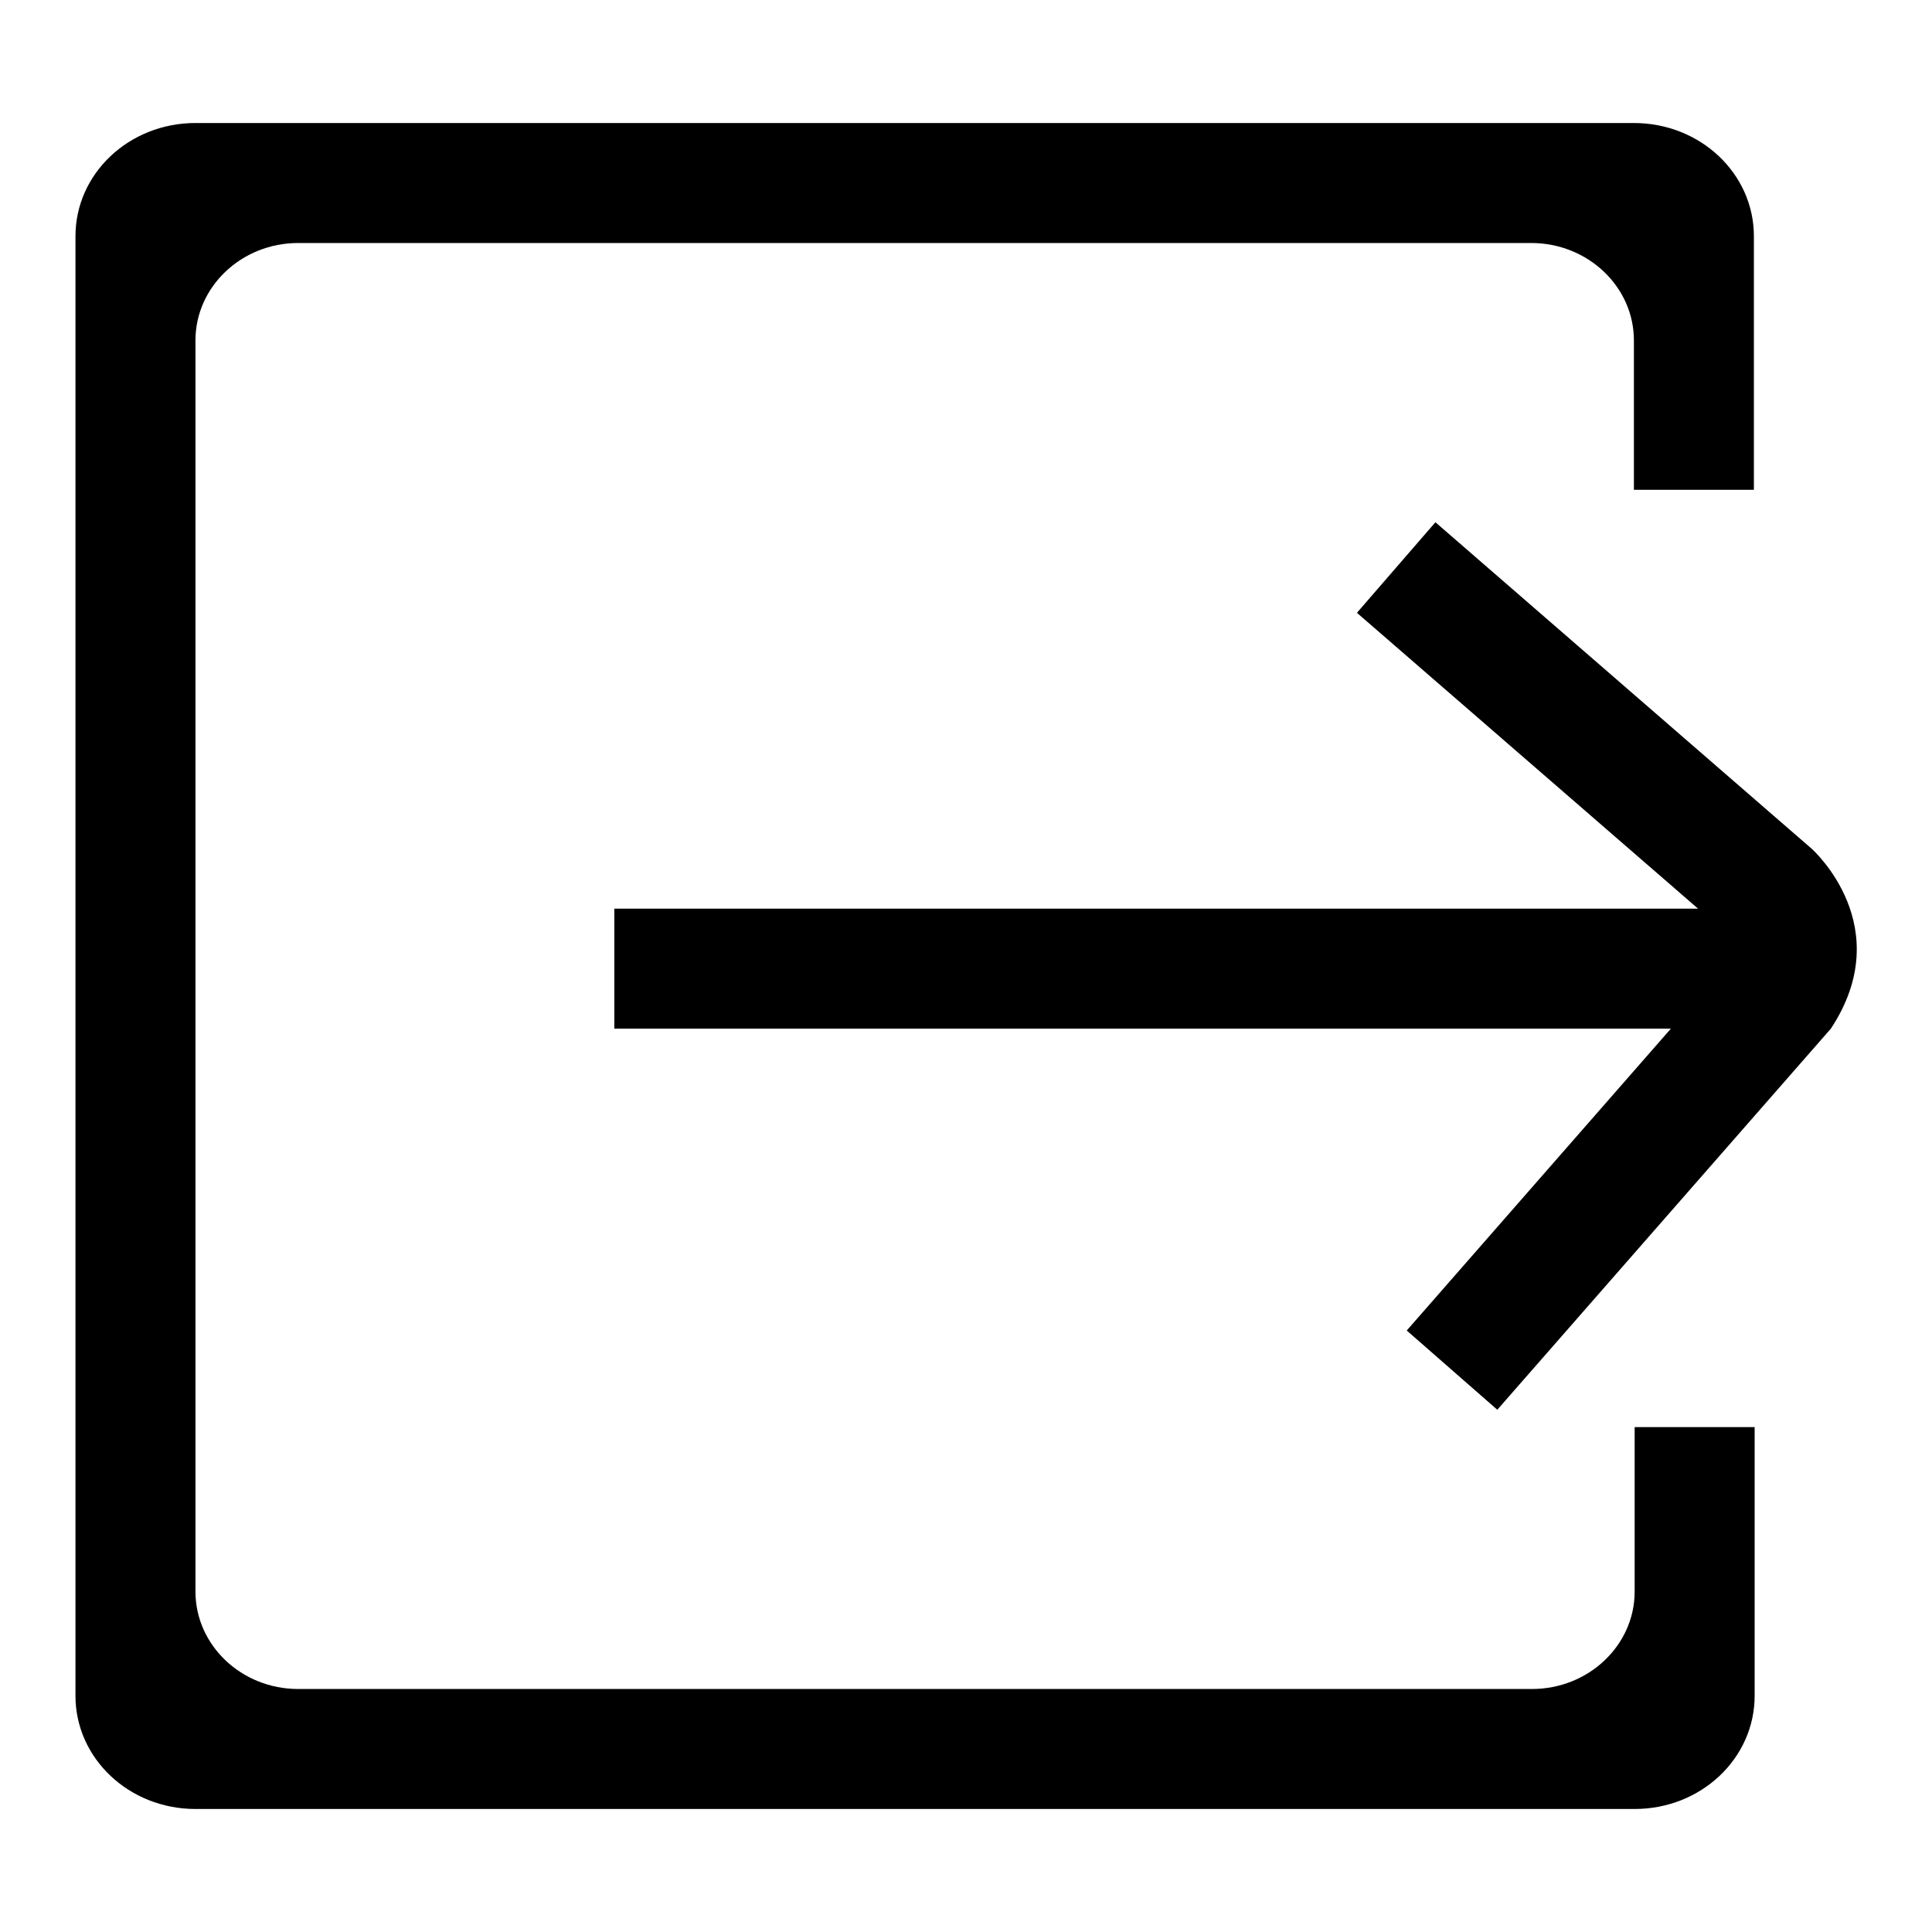
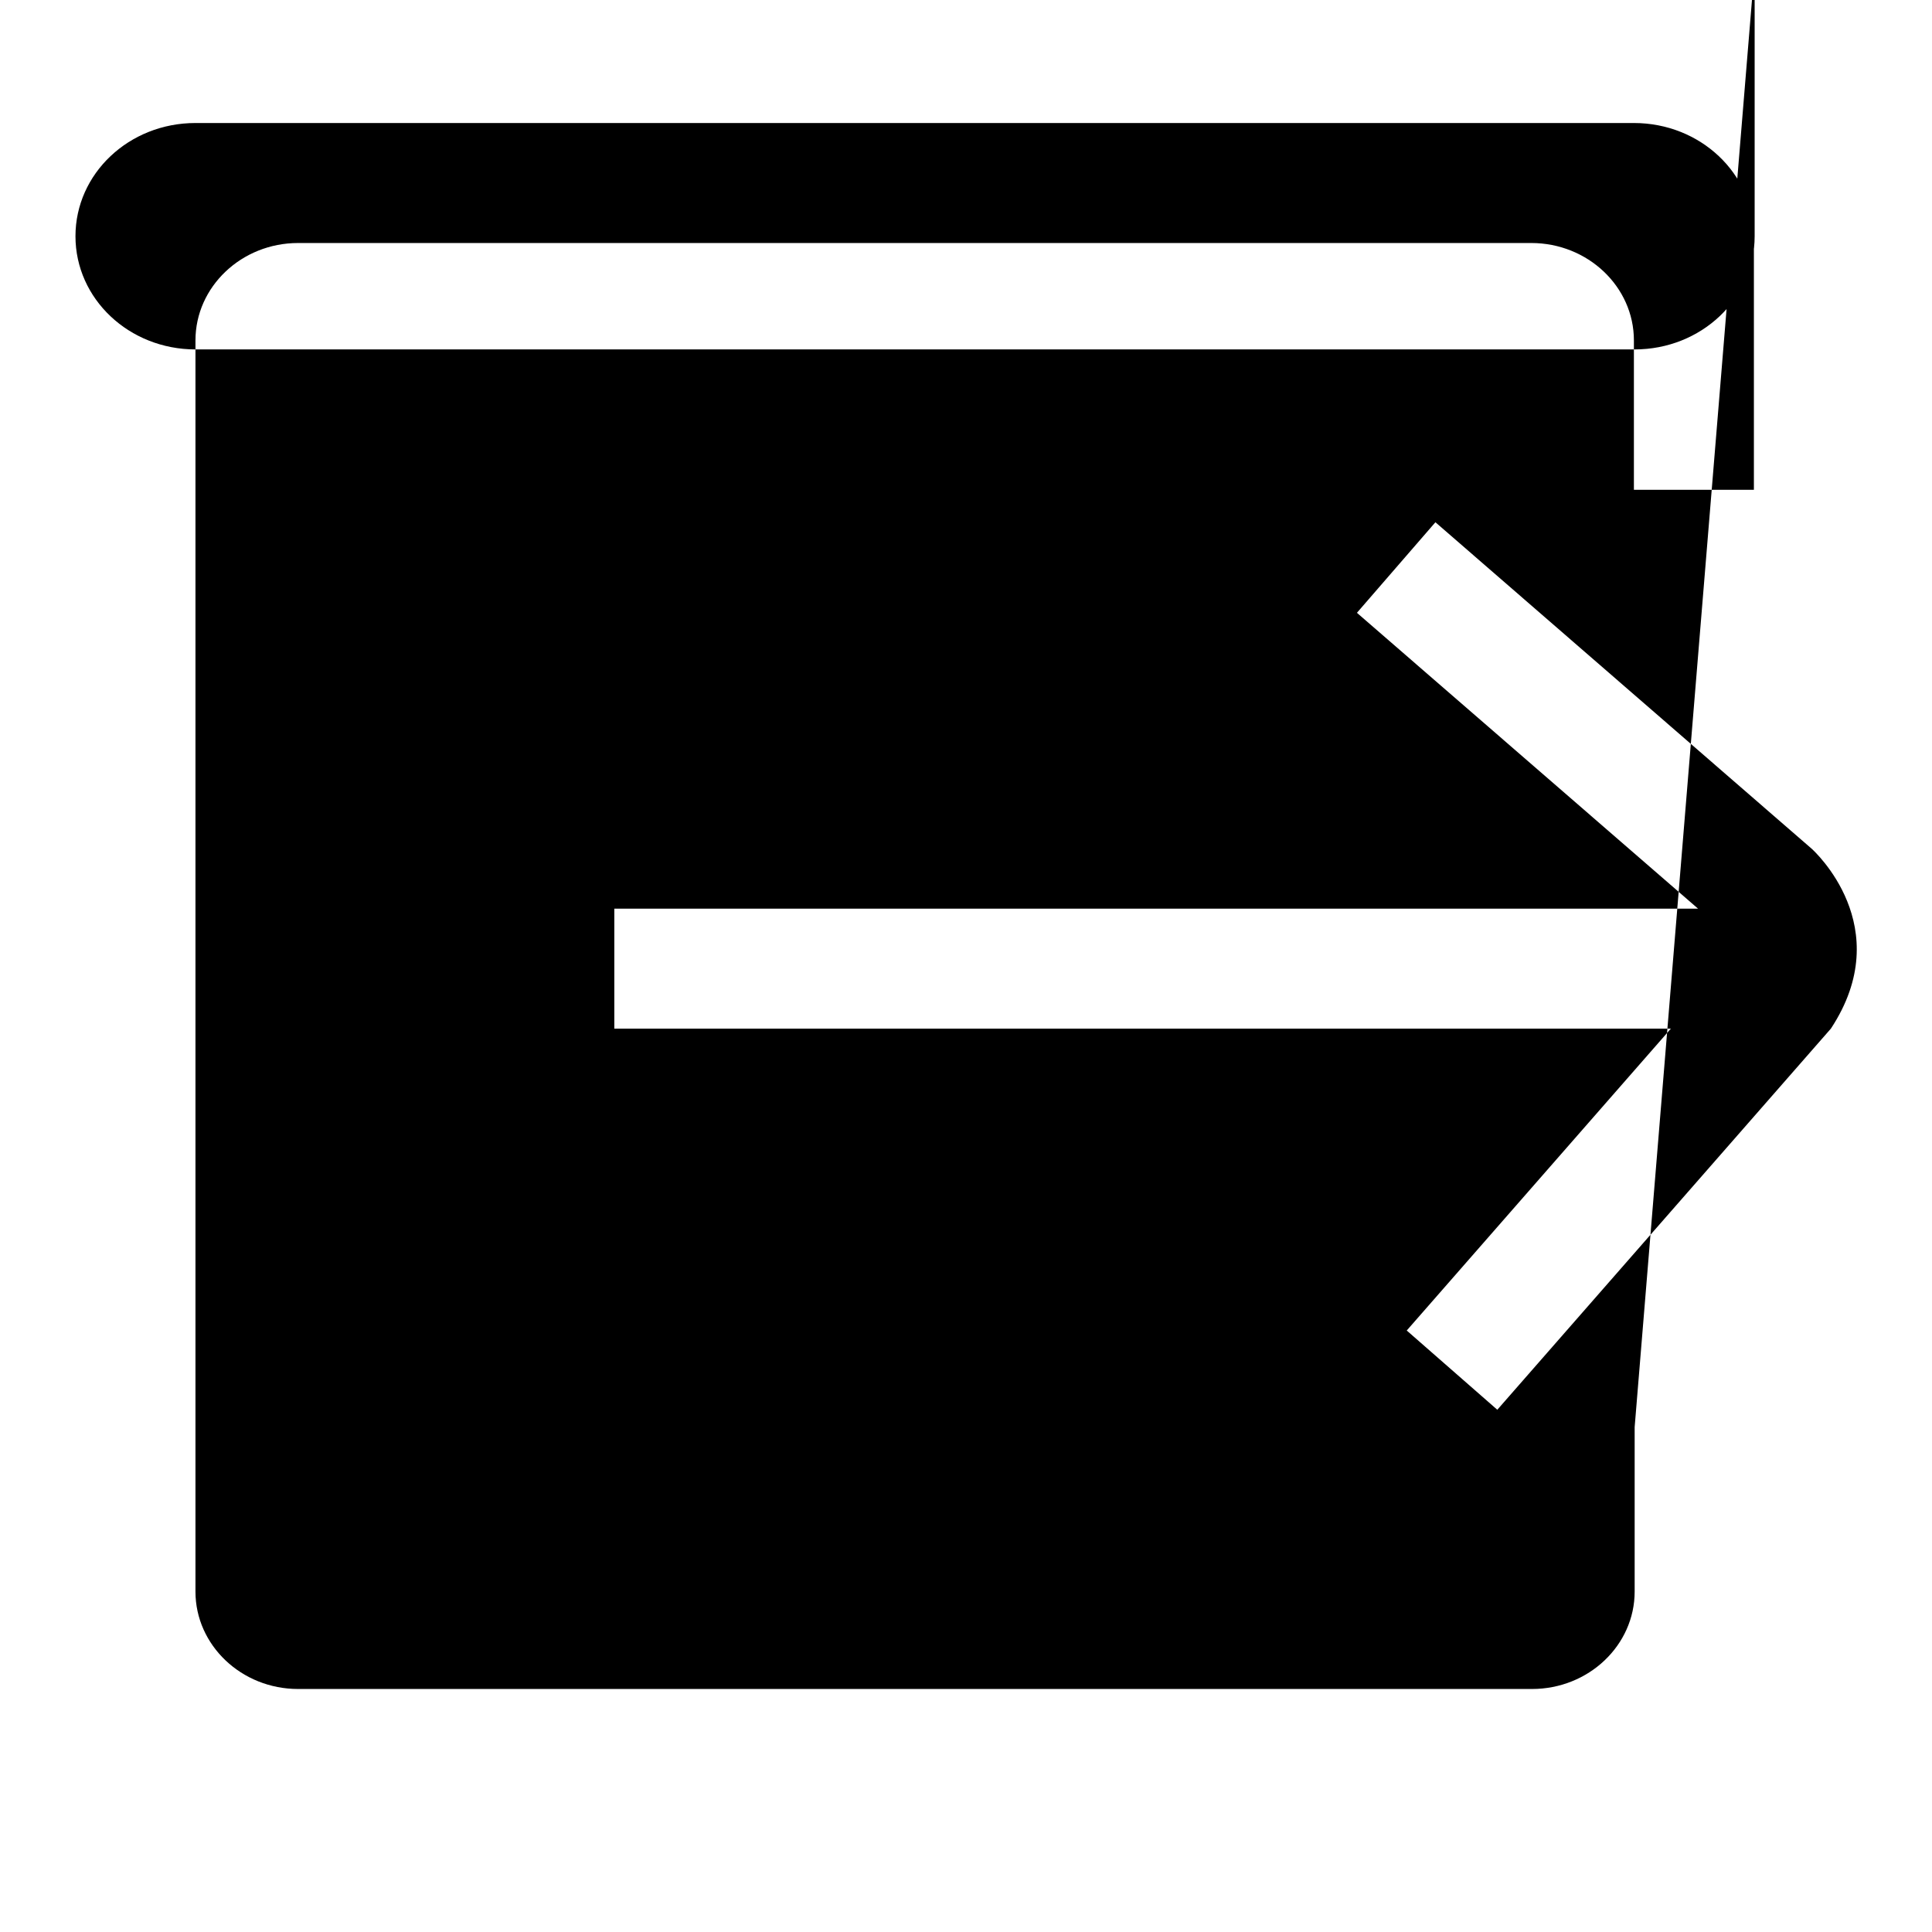
<svg xmlns="http://www.w3.org/2000/svg" version="1.1" x="0px" y="0px" viewBox="0 0 256 256" enable-background="new 0 0 256 256" xml:space="preserve">
  <g>
-     <path fill="#000000" d="M216.6,189.1v21.8c0,7.1-6.1,12.9-13.6,12.9H39.5c-7.5,0-13.6-5.8-13.6-12.9V45.1c0-7.1,6.1-12.9,13.6-12.9 h163.4c7.5,0,13.6,5.8,13.6,12.9v19.8h15.9V31.3c0-8.3-7.1-15-15.9-15H25.9c-8.8,0-15.9,6.7-15.9,15v193.4c0,8.3,7.1,15,15.9,15 h190.7c8.8,0,15.9-6.7,15.9-15v-35.6L216.6,189.1L216.6,189.1z M240.1,112.5l-49.9-43.3l-10.4,12l45.2,39.2H81.4v15.9h140l-35,40 l12,10.5l44.2-50.5C251.5,122.8,240.3,112.7,240.1,112.5L240.1,112.5z" />
+     <path fill="#000000" d="M216.6,189.1v21.8c0,7.1-6.1,12.9-13.6,12.9H39.5c-7.5,0-13.6-5.8-13.6-12.9V45.1c0-7.1,6.1-12.9,13.6-12.9 h163.4c7.5,0,13.6,5.8,13.6,12.9v19.8h15.9V31.3c0-8.3-7.1-15-15.9-15H25.9c-8.8,0-15.9,6.7-15.9,15c0,8.3,7.1,15,15.9,15 h190.7c8.8,0,15.9-6.7,15.9-15v-35.6L216.6,189.1L216.6,189.1z M240.1,112.5l-49.9-43.3l-10.4,12l45.2,39.2H81.4v15.9h140l-35,40 l12,10.5l44.2-50.5C251.5,122.8,240.3,112.7,240.1,112.5L240.1,112.5z" />
  </g>
</svg>